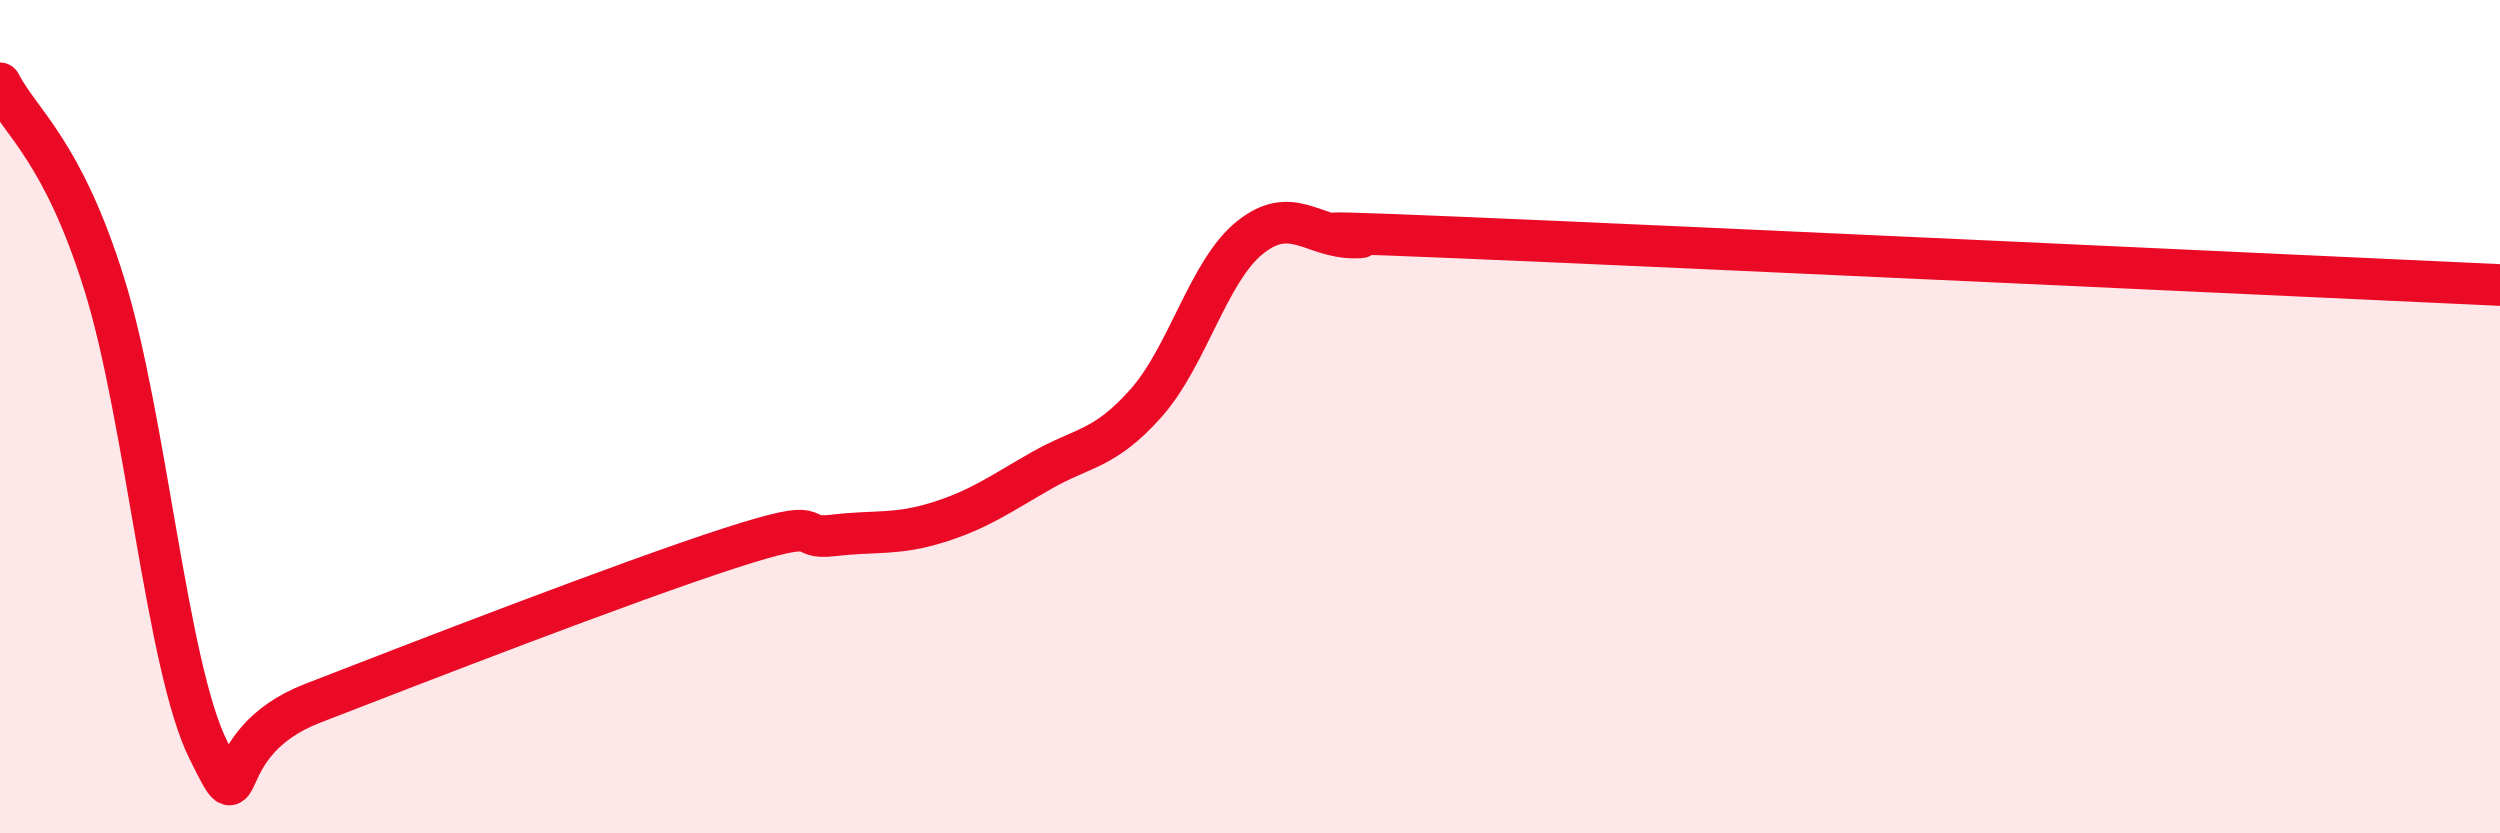
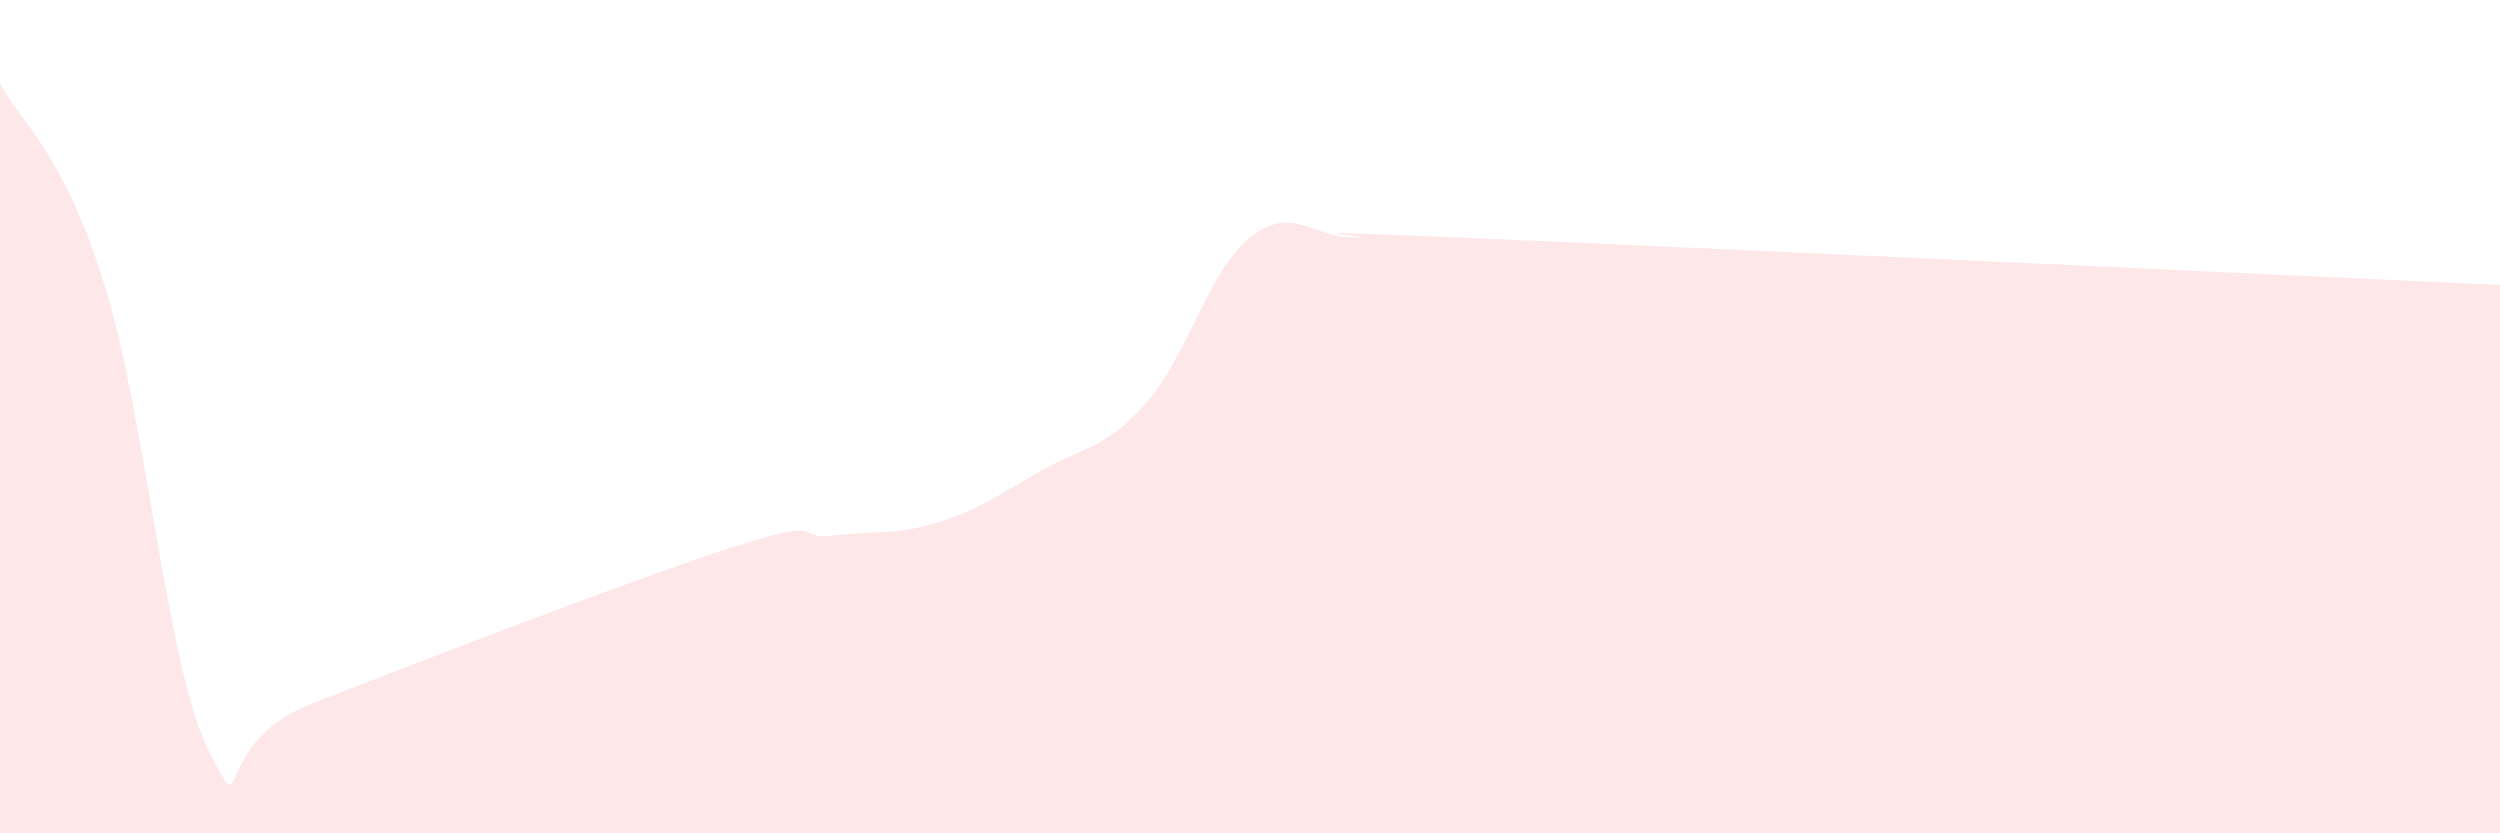
<svg xmlns="http://www.w3.org/2000/svg" width="60" height="20" viewBox="0 0 60 20">
  <path d="M 0,2 C 0.5,2.96 1.5,3.61 2.5,6.81 C 3.5,10.01 4,15.99 5,18 C 6,20.01 5,17.85 7.5,16.88 C 10,15.91 15,13.97 17.5,13.16 C 20,12.35 19,12.97 20,12.85 C 21,12.73 21.5,12.85 22.5,12.54 C 23.5,12.23 24,11.86 25,11.29 C 26,10.72 26.5,10.8 27.5,9.68 C 28.5,8.56 29,6.5 30,5.7 C 31,4.9 31.5,5.7 32.5,5.7 C 33.5,5.7 29.5,5.47 35,5.7 C 40.5,5.93 55,6.61 60,6.84L60 20L0 20Z" fill="#EB0A25" opacity="0.1" stroke-linecap="round" stroke-linejoin="round" />
-   <path d="M 0,2 C 0.5,2.96 1.5,3.61 2.5,6.81 C 3.5,10.01 4,15.99 5,18 C 6,20.01 5,17.85 7.5,16.88 C 10,15.91 15,13.97 17.5,13.16 C 20,12.35 19,12.97 20,12.85 C 21,12.73 21.5,12.85 22.5,12.54 C 23.5,12.23 24,11.86 25,11.29 C 26,10.72 26.5,10.8 27.5,9.68 C 28.5,8.56 29,6.5 30,5.7 C 31,4.9 31.5,5.7 32.5,5.7 C 33.5,5.7 29.5,5.47 35,5.7 C 40.5,5.93 55,6.61 60,6.84" stroke="#EB0A25" stroke-width="1" fill="none" stroke-linecap="round" stroke-linejoin="round" />
</svg>